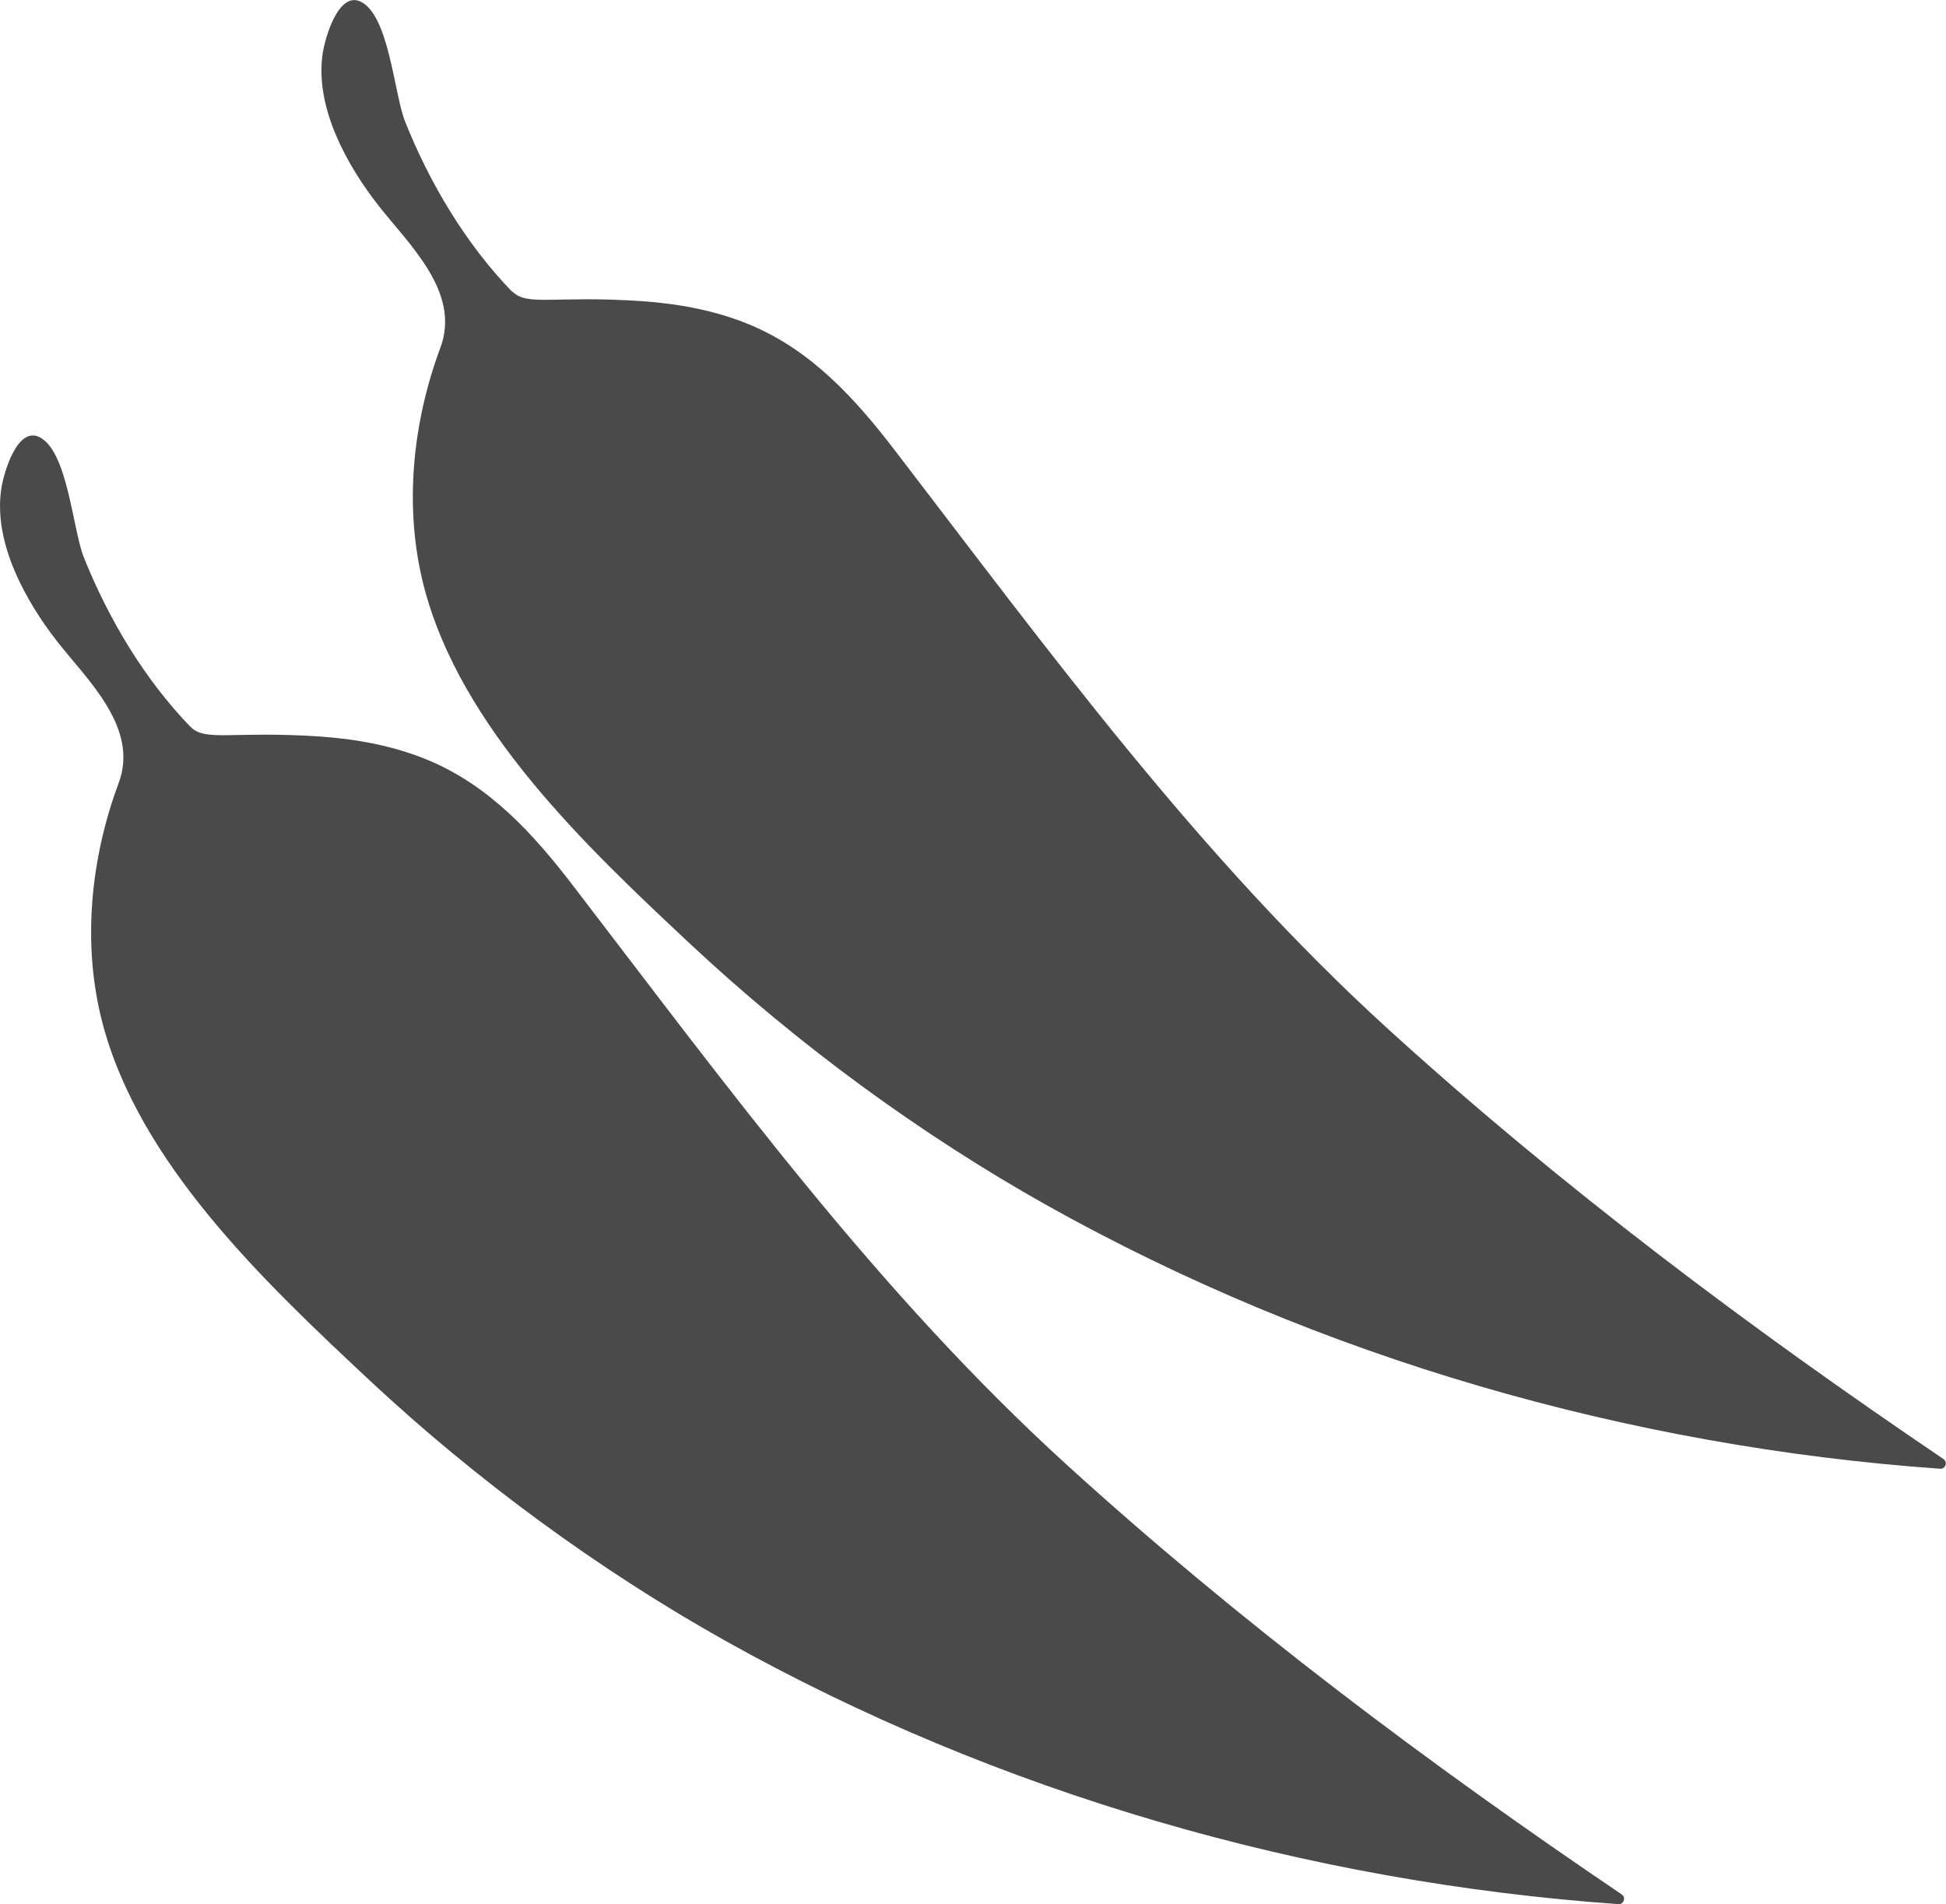
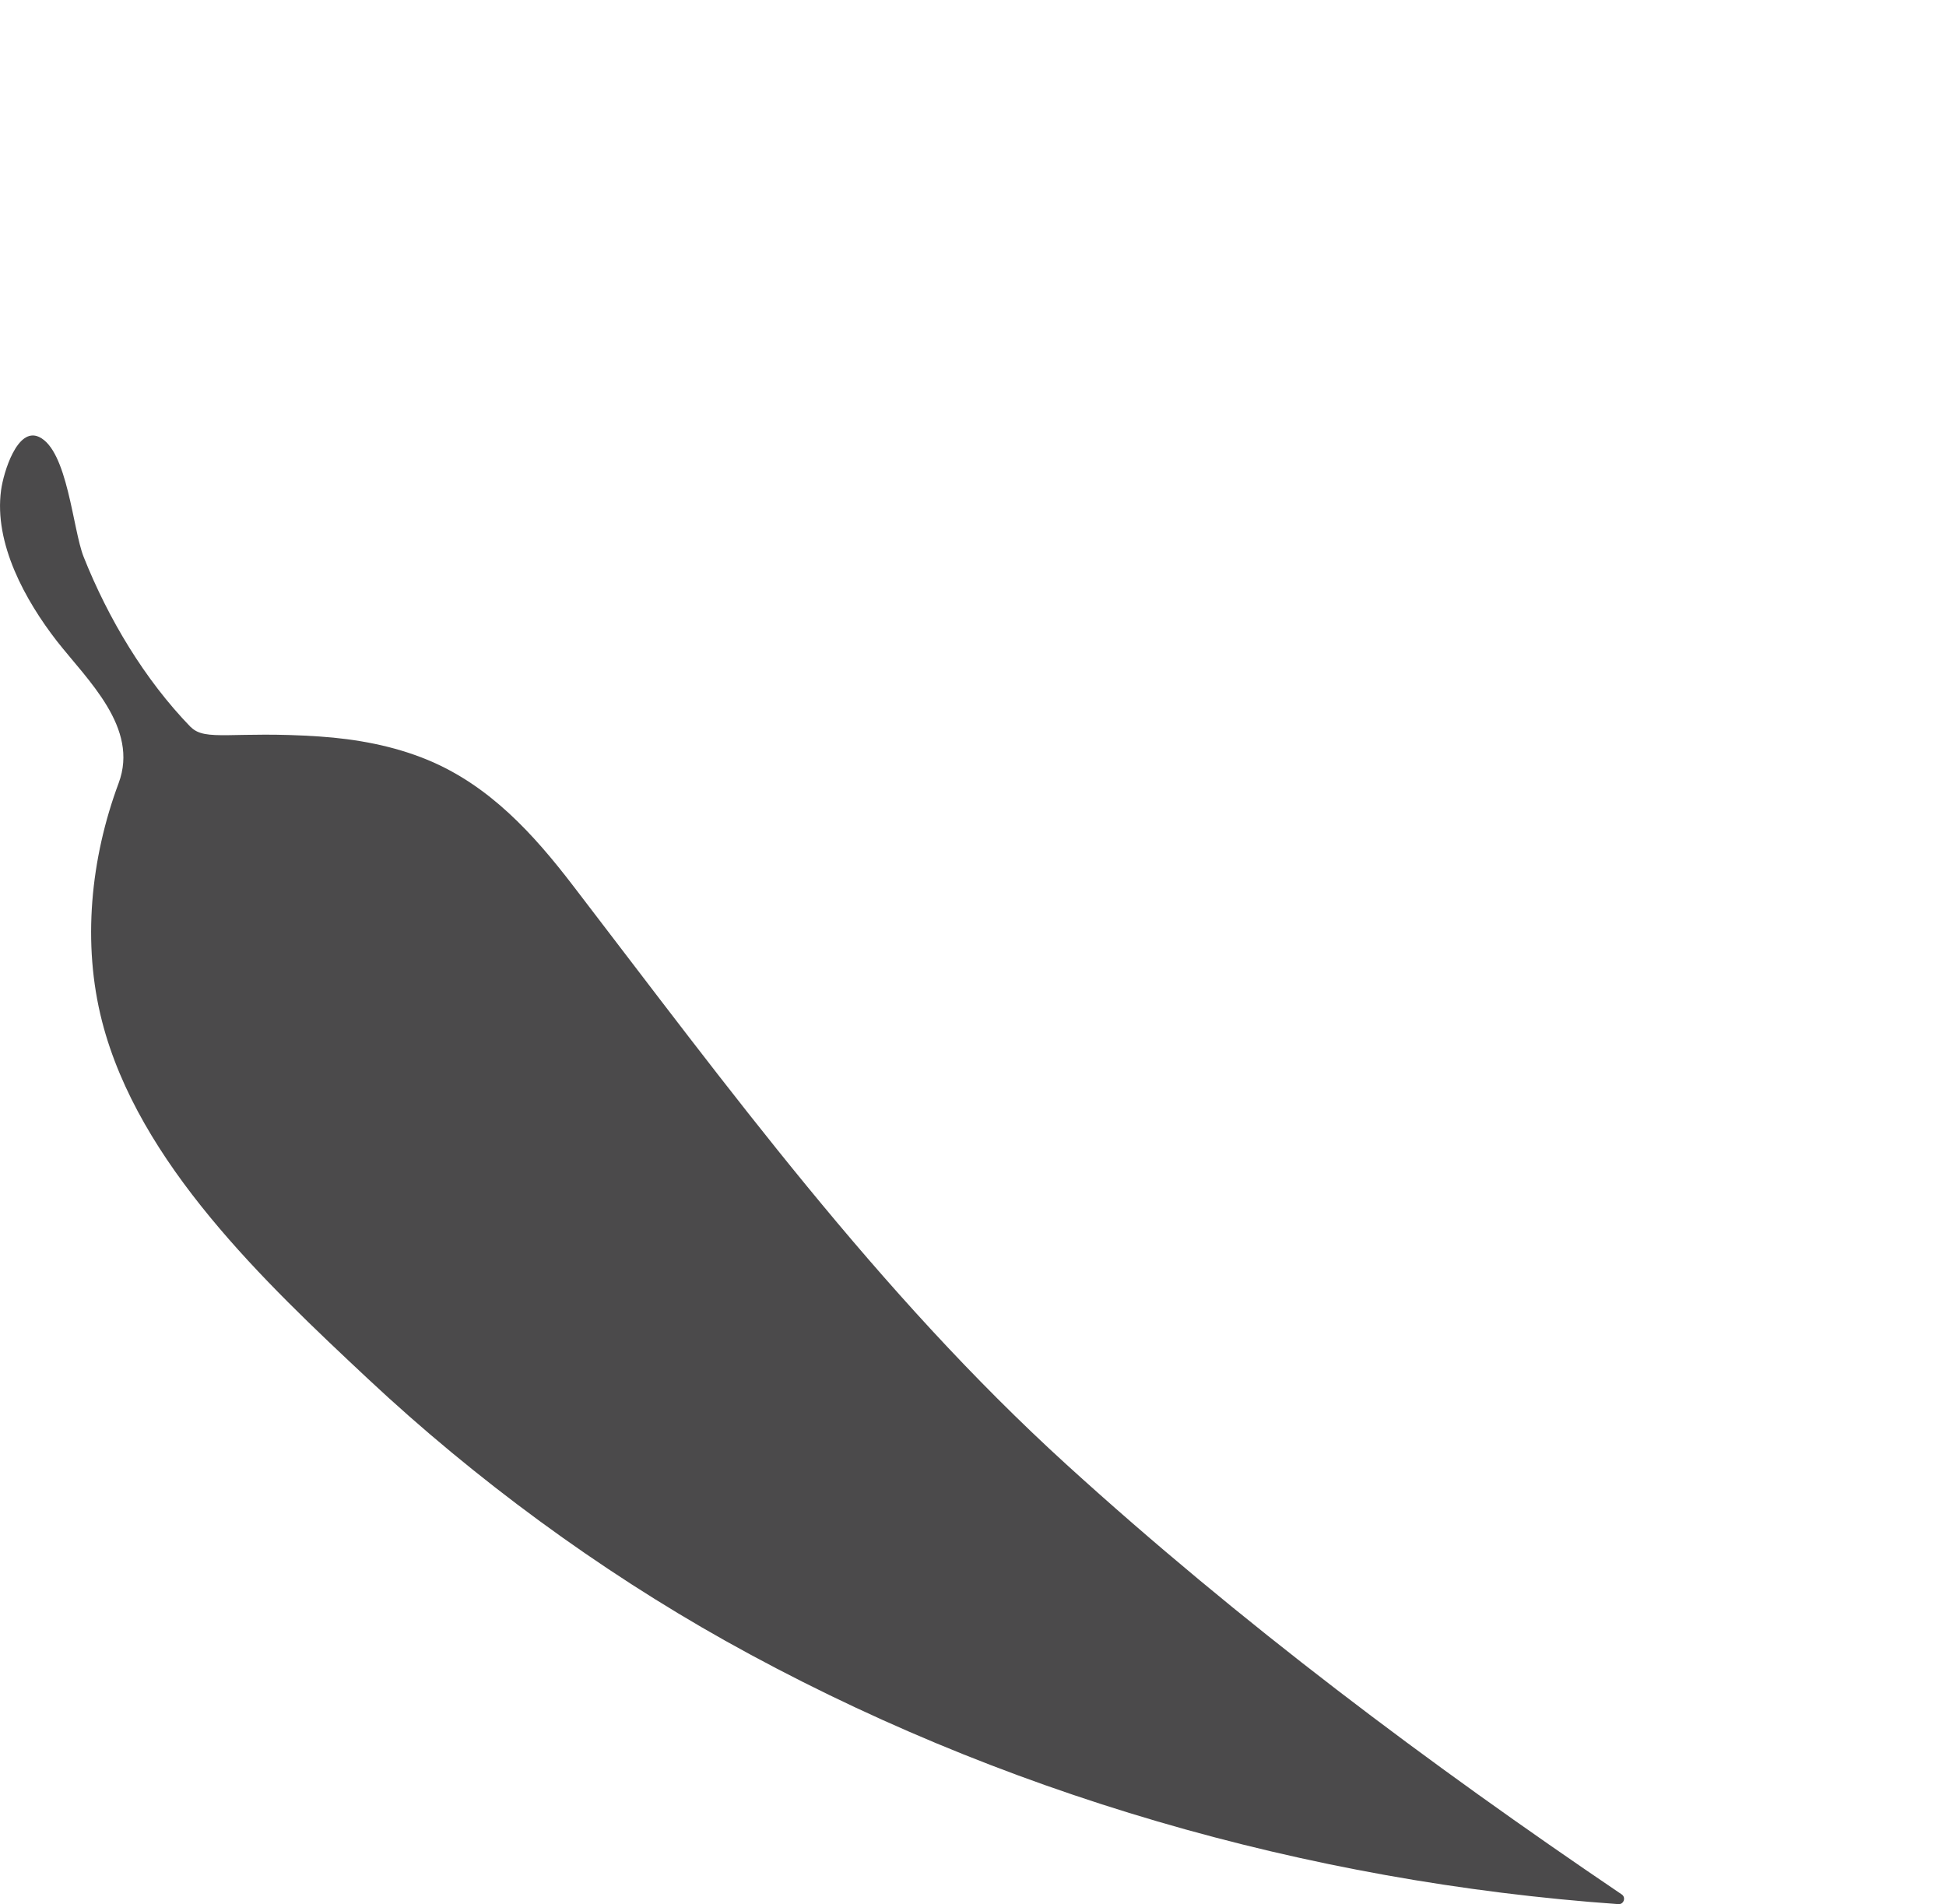
<svg xmlns="http://www.w3.org/2000/svg" id="Layer_2" data-name="Layer 2" viewBox="0 0 124.48 121.81">
  <defs>
    <style>
      .cls-1 {
        fill: #4b4a4b;
      }
    </style>
  </defs>
  <g id="Layer_1-2" data-name="Layer 1">
    <g>
      <path class="cls-1" d="M12.2,46.5c.94,.96,2.71,.24,8.23,.61,2.36,.16,4.73,.59,6.93,1.5,3.95,1.64,6.76,4.73,9.31,8.06,9.91,12.92,19.47,26.01,31.56,37.02,11.08,10.08,23.11,19.1,35.51,27.49,.28,.19,.13,.64-.21,.62-19.92-1.41-39.7-7.09-57.14-16.85-8.08-4.53-15.96-10.3-22.85-16.75-6.6-6.18-14.68-13.8-17.01-22.86-1.28-4.98-.74-10.42,1.06-15.25,1.32-3.54-1.98-6.57-3.95-9.08C1.63,38.42-.4,34.77,.07,31.35c.15-1.11,1.03-4.06,2.43-3.4,1.83,.86,2.15,5.91,2.85,7.67,1.57,3.94,3.89,7.84,6.85,10.89Z" />
-       <path class="cls-1" d="M32.78,18.65c.94,.96,2.71,.24,8.23,.61,2.36,.16,4.73,.59,6.93,1.5,3.95,1.64,6.76,4.73,9.31,8.06,9.91,12.92,19.47,26.01,31.56,37.02,11.08,10.08,23.11,19.1,35.51,27.49,.28,.19,.13,.64-.21,.62-19.92-1.41-39.7-7.09-57.14-16.85-8.08-4.53-15.96-10.3-22.85-16.75-6.6-6.18-14.68-13.8-17.01-22.86-1.28-4.98-.74-10.42,1.06-15.25,1.32-3.54-1.98-6.57-3.95-9.08-2.03-2.59-4.06-6.25-3.59-9.66,.15-1.11,1.03-4.06,2.43-3.4,1.83,.86,2.15,5.91,2.85,7.67,1.57,3.94,3.89,7.84,6.85,10.89Z" />
    </g>
  </g>
</svg>